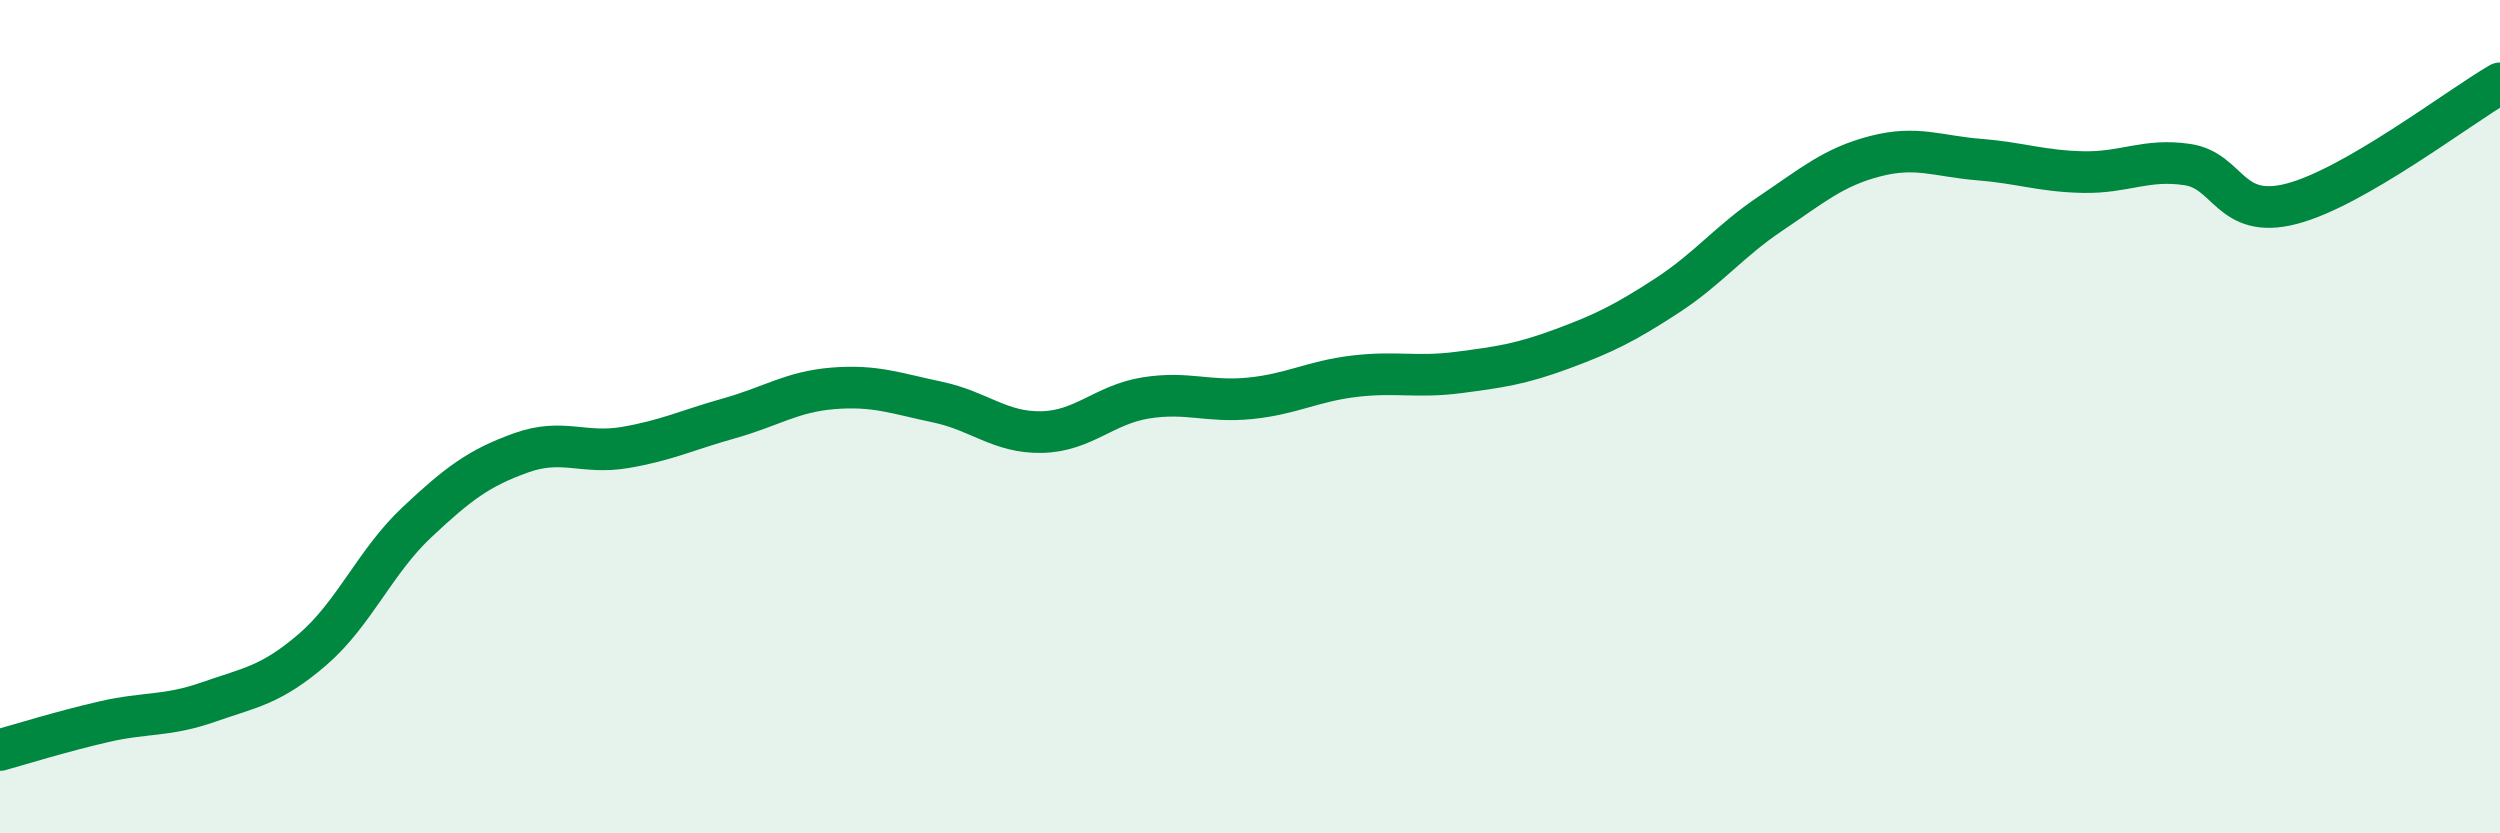
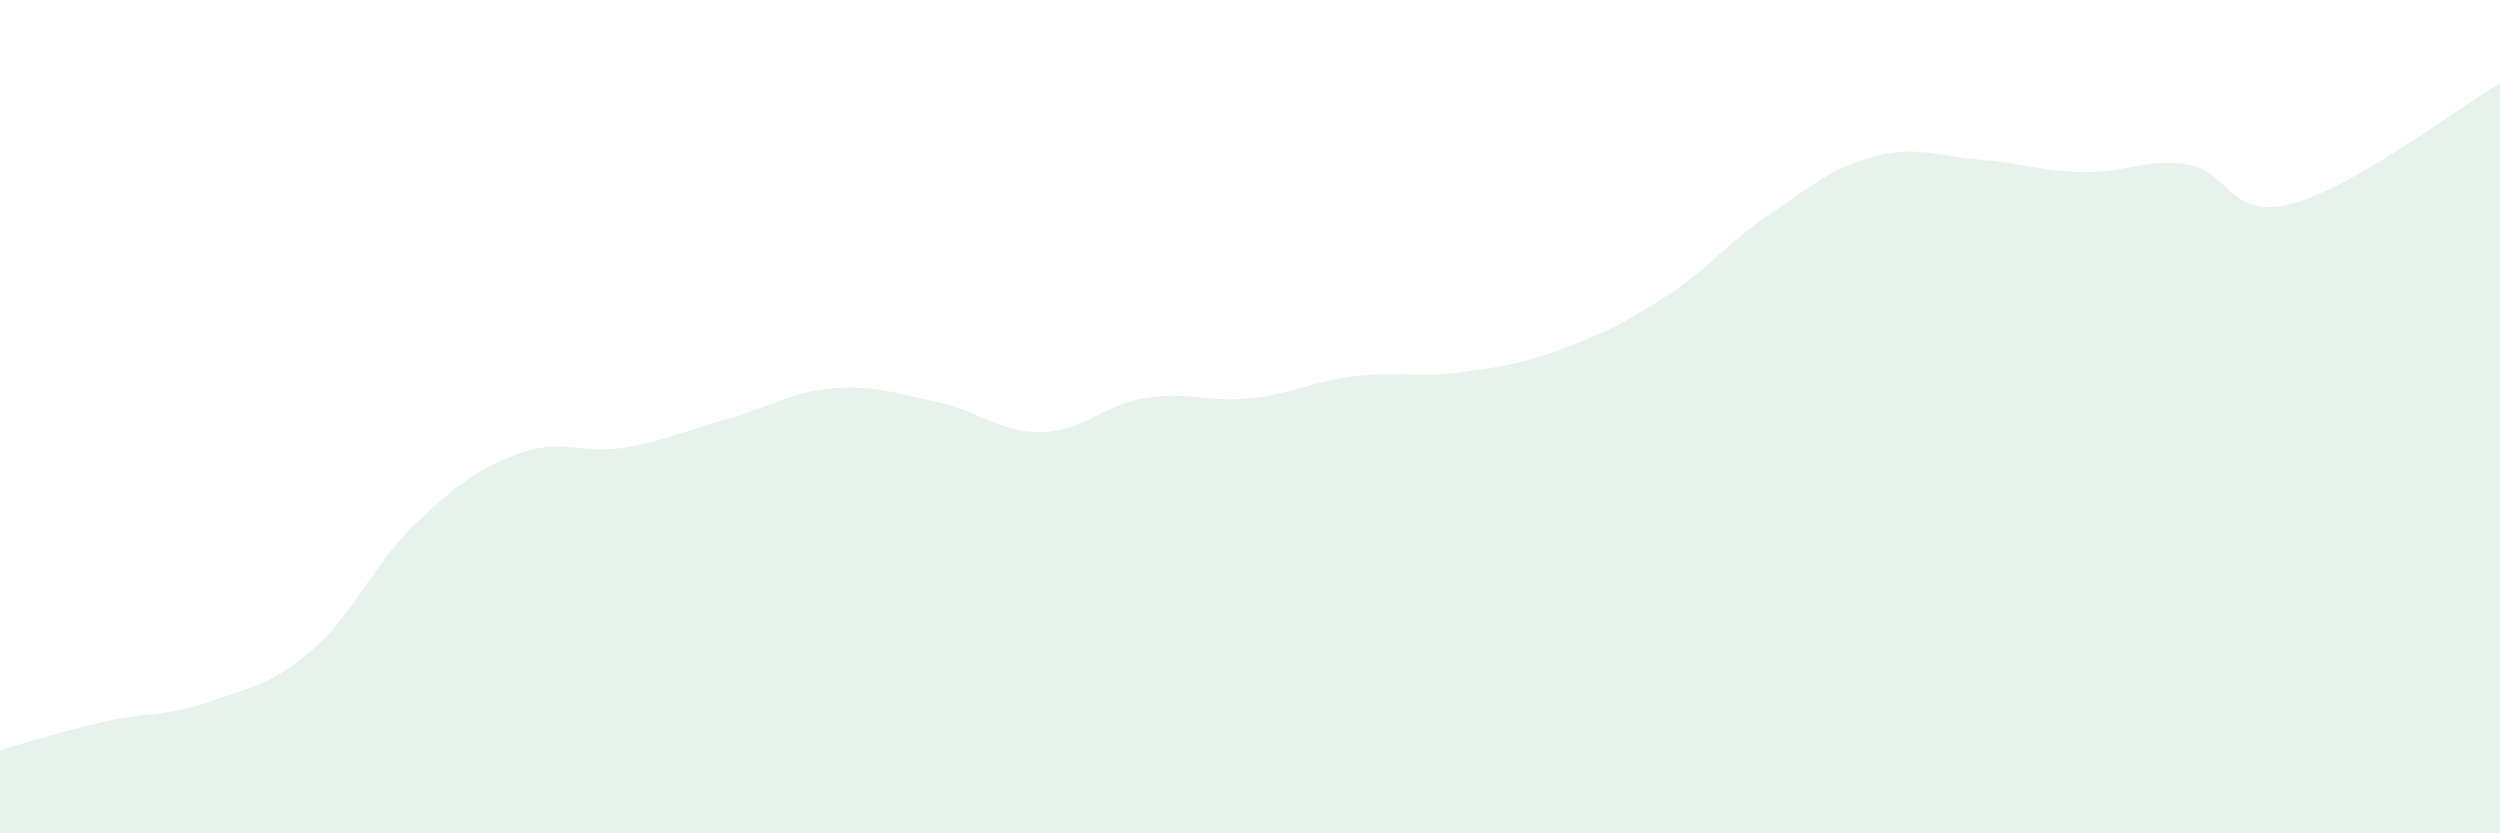
<svg xmlns="http://www.w3.org/2000/svg" width="60" height="20" viewBox="0 0 60 20">
  <path d="M 0,18 C 0.5,17.86 1.5,17.55 2.5,17.32 C 3.5,17.09 4,17.2 5,16.85 C 6,16.5 6.5,16.45 7.5,15.59 C 8.5,14.73 9,13.48 10,12.54 C 11,11.6 11.5,11.23 12.5,10.87 C 13.5,10.51 14,10.91 15,10.74 C 16,10.57 16.5,10.32 17.5,10.04 C 18.5,9.76 19,9.4 20,9.32 C 21,9.24 21.5,9.44 22.5,9.65 C 23.5,9.86 24,10.39 25,10.37 C 26,10.35 26.5,9.71 27.5,9.55 C 28.5,9.39 29,9.66 30,9.56 C 31,9.46 31.5,9.15 32.5,9.03 C 33.5,8.91 34,9.07 35,8.94 C 36,8.81 36.5,8.74 37.5,8.37 C 38.5,8 39,7.75 40,7.1 C 41,6.45 41.5,5.79 42.5,5.12 C 43.5,4.45 44,4.01 45,3.75 C 46,3.49 46.5,3.75 47.5,3.83 C 48.5,3.91 49,4.11 50,4.13 C 51,4.15 51.5,3.8 52.5,3.95 C 53.5,4.1 53.5,5.28 55,4.89 C 56.5,4.5 59,2.58 60,2L60 20L0 20Z" fill="#008740" opacity="0.1" stroke-linecap="round" stroke-linejoin="round" />
-   <path d="M 0,18 C 0.5,17.86 1.5,17.55 2.5,17.32 C 3.5,17.09 4,17.2 5,16.85 C 6,16.5 6.5,16.45 7.5,15.59 C 8.5,14.73 9,13.48 10,12.54 C 11,11.6 11.5,11.23 12.5,10.87 C 13.5,10.51 14,10.91 15,10.74 C 16,10.57 16.5,10.32 17.5,10.04 C 18.5,9.76 19,9.4 20,9.32 C 21,9.24 21.5,9.44 22.5,9.65 C 23.5,9.86 24,10.39 25,10.37 C 26,10.35 26.5,9.71 27.5,9.55 C 28.5,9.39 29,9.66 30,9.56 C 31,9.46 31.5,9.15 32.5,9.03 C 33.5,8.91 34,9.07 35,8.94 C 36,8.81 36.5,8.74 37.5,8.37 C 38.5,8 39,7.75 40,7.1 C 41,6.45 41.5,5.79 42.5,5.12 C 43.5,4.45 44,4.01 45,3.75 C 46,3.49 46.5,3.75 47.5,3.83 C 48.5,3.91 49,4.11 50,4.13 C 51,4.15 51.5,3.8 52.5,3.95 C 53.5,4.1 53.5,5.28 55,4.89 C 56.5,4.5 59,2.58 60,2" stroke="#008740" stroke-width="1" fill="none" stroke-linecap="round" stroke-linejoin="round" />
</svg>